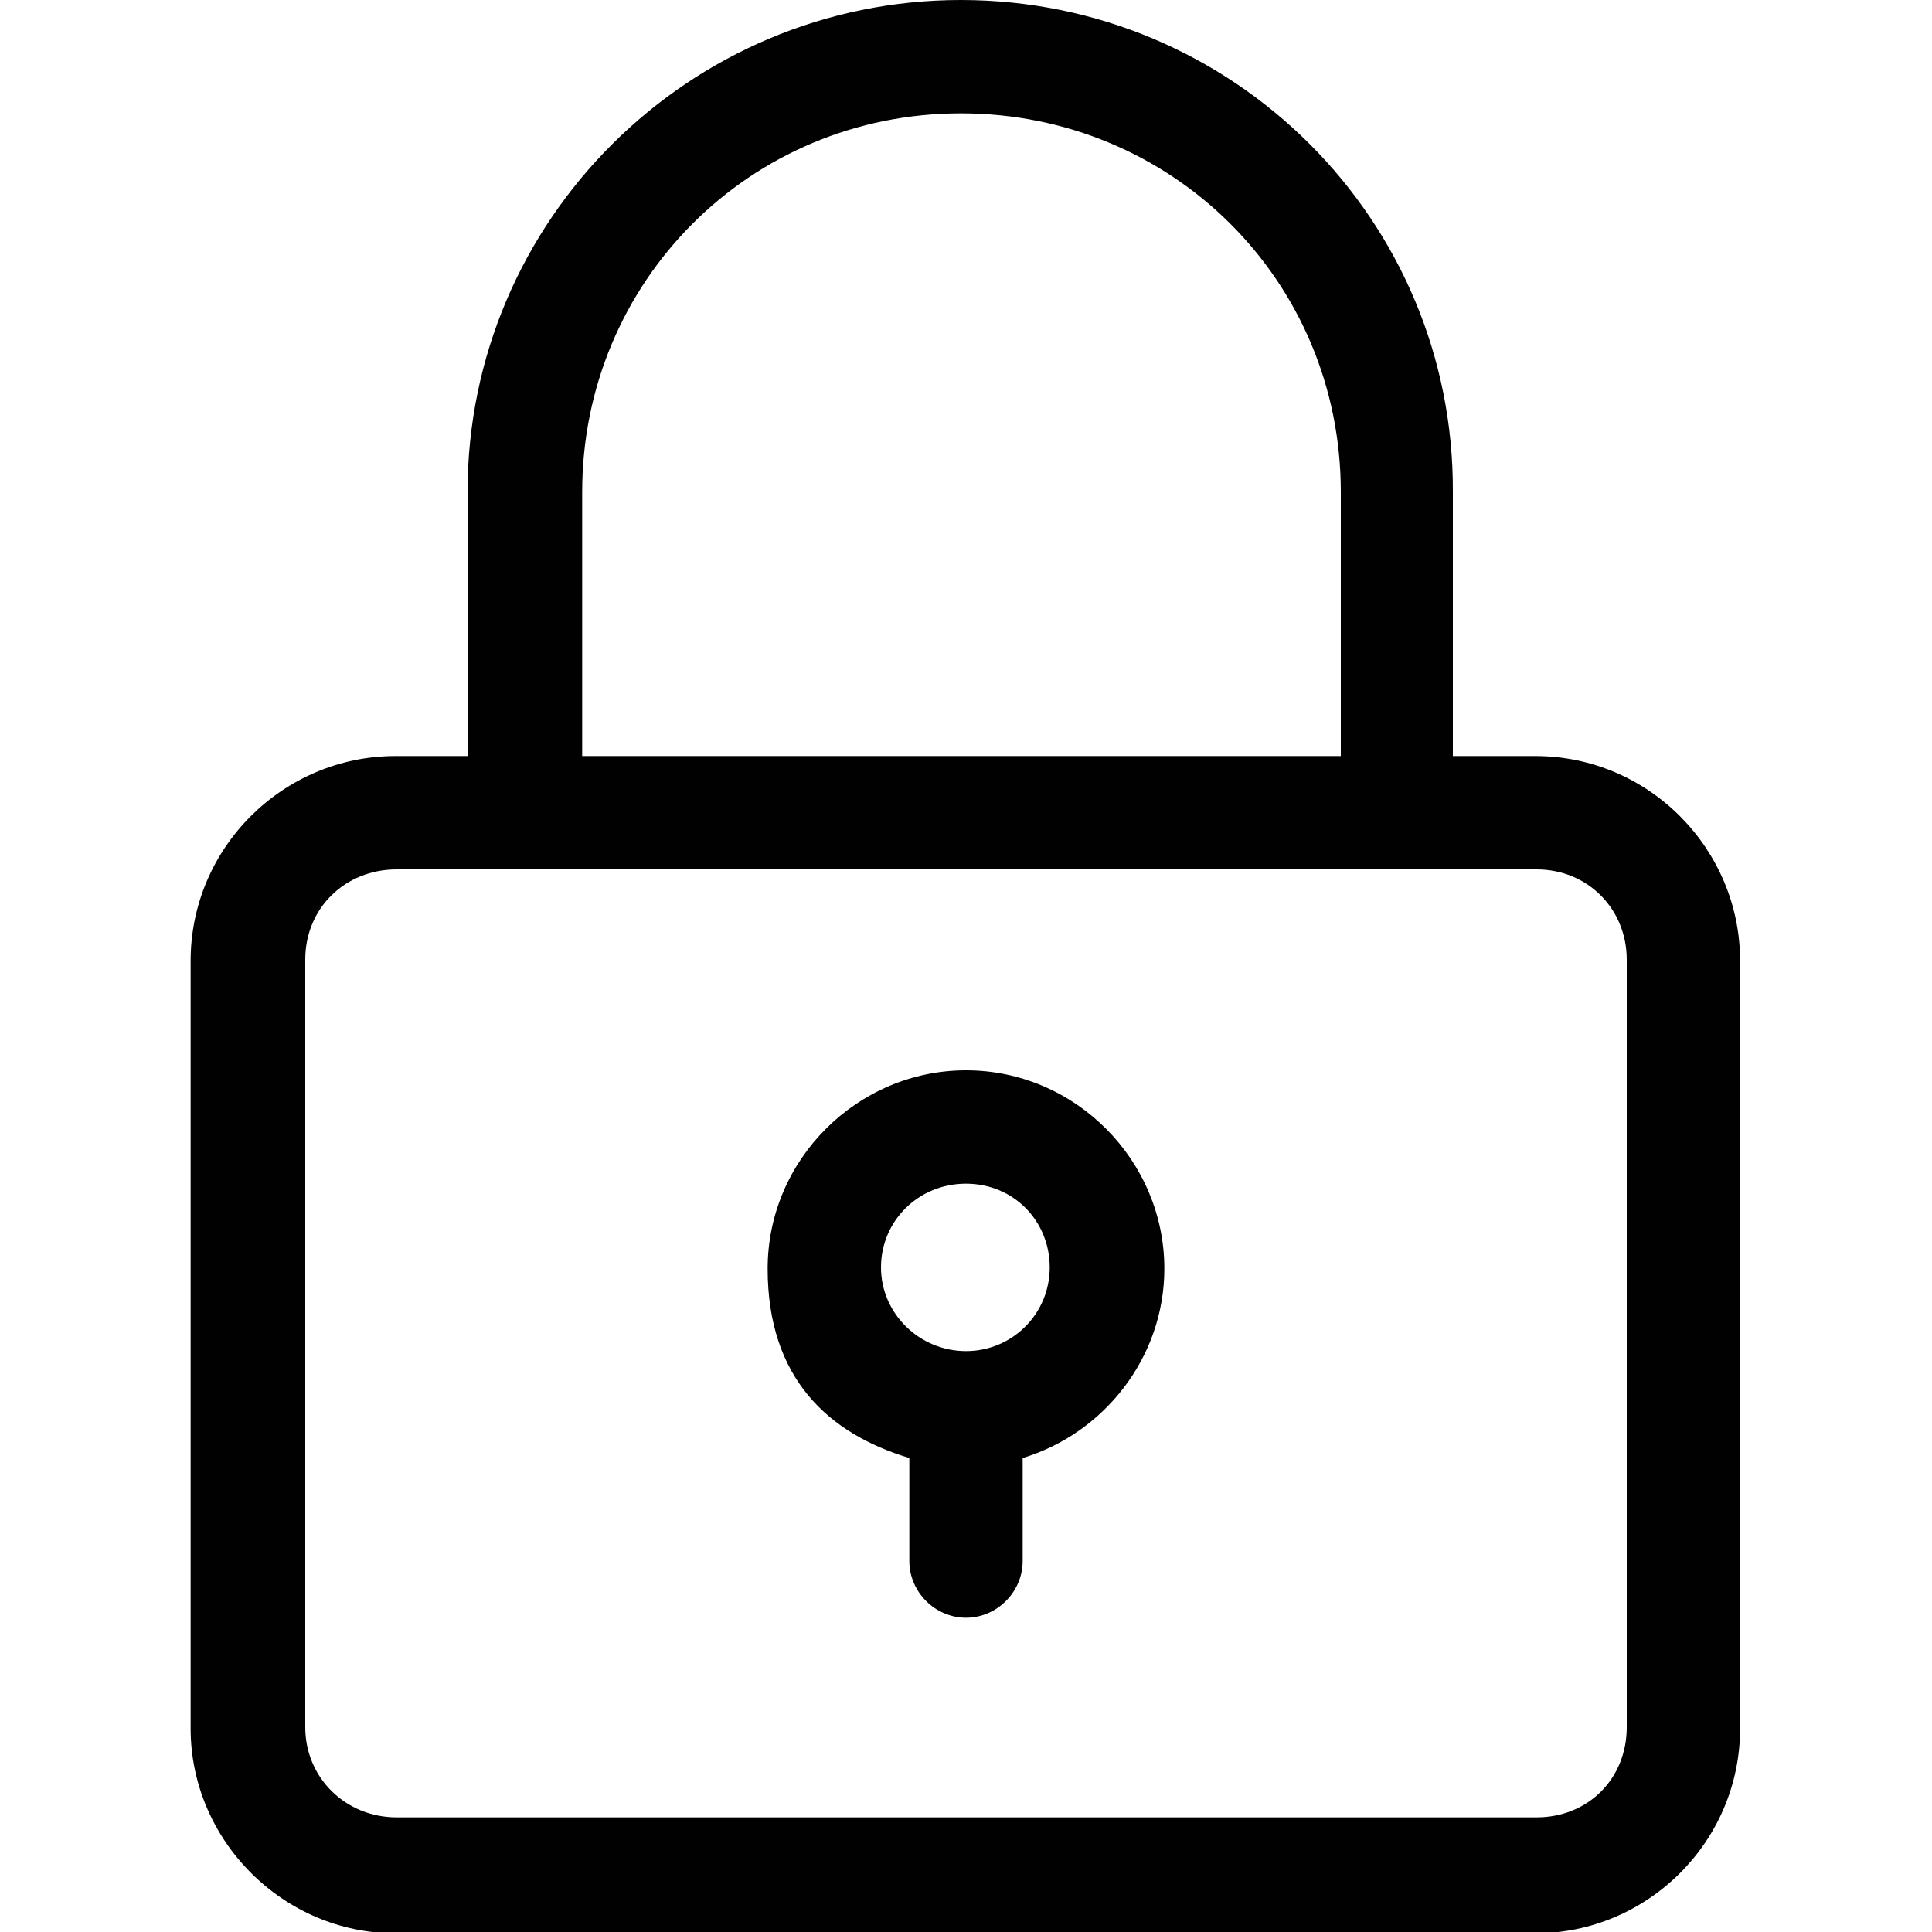
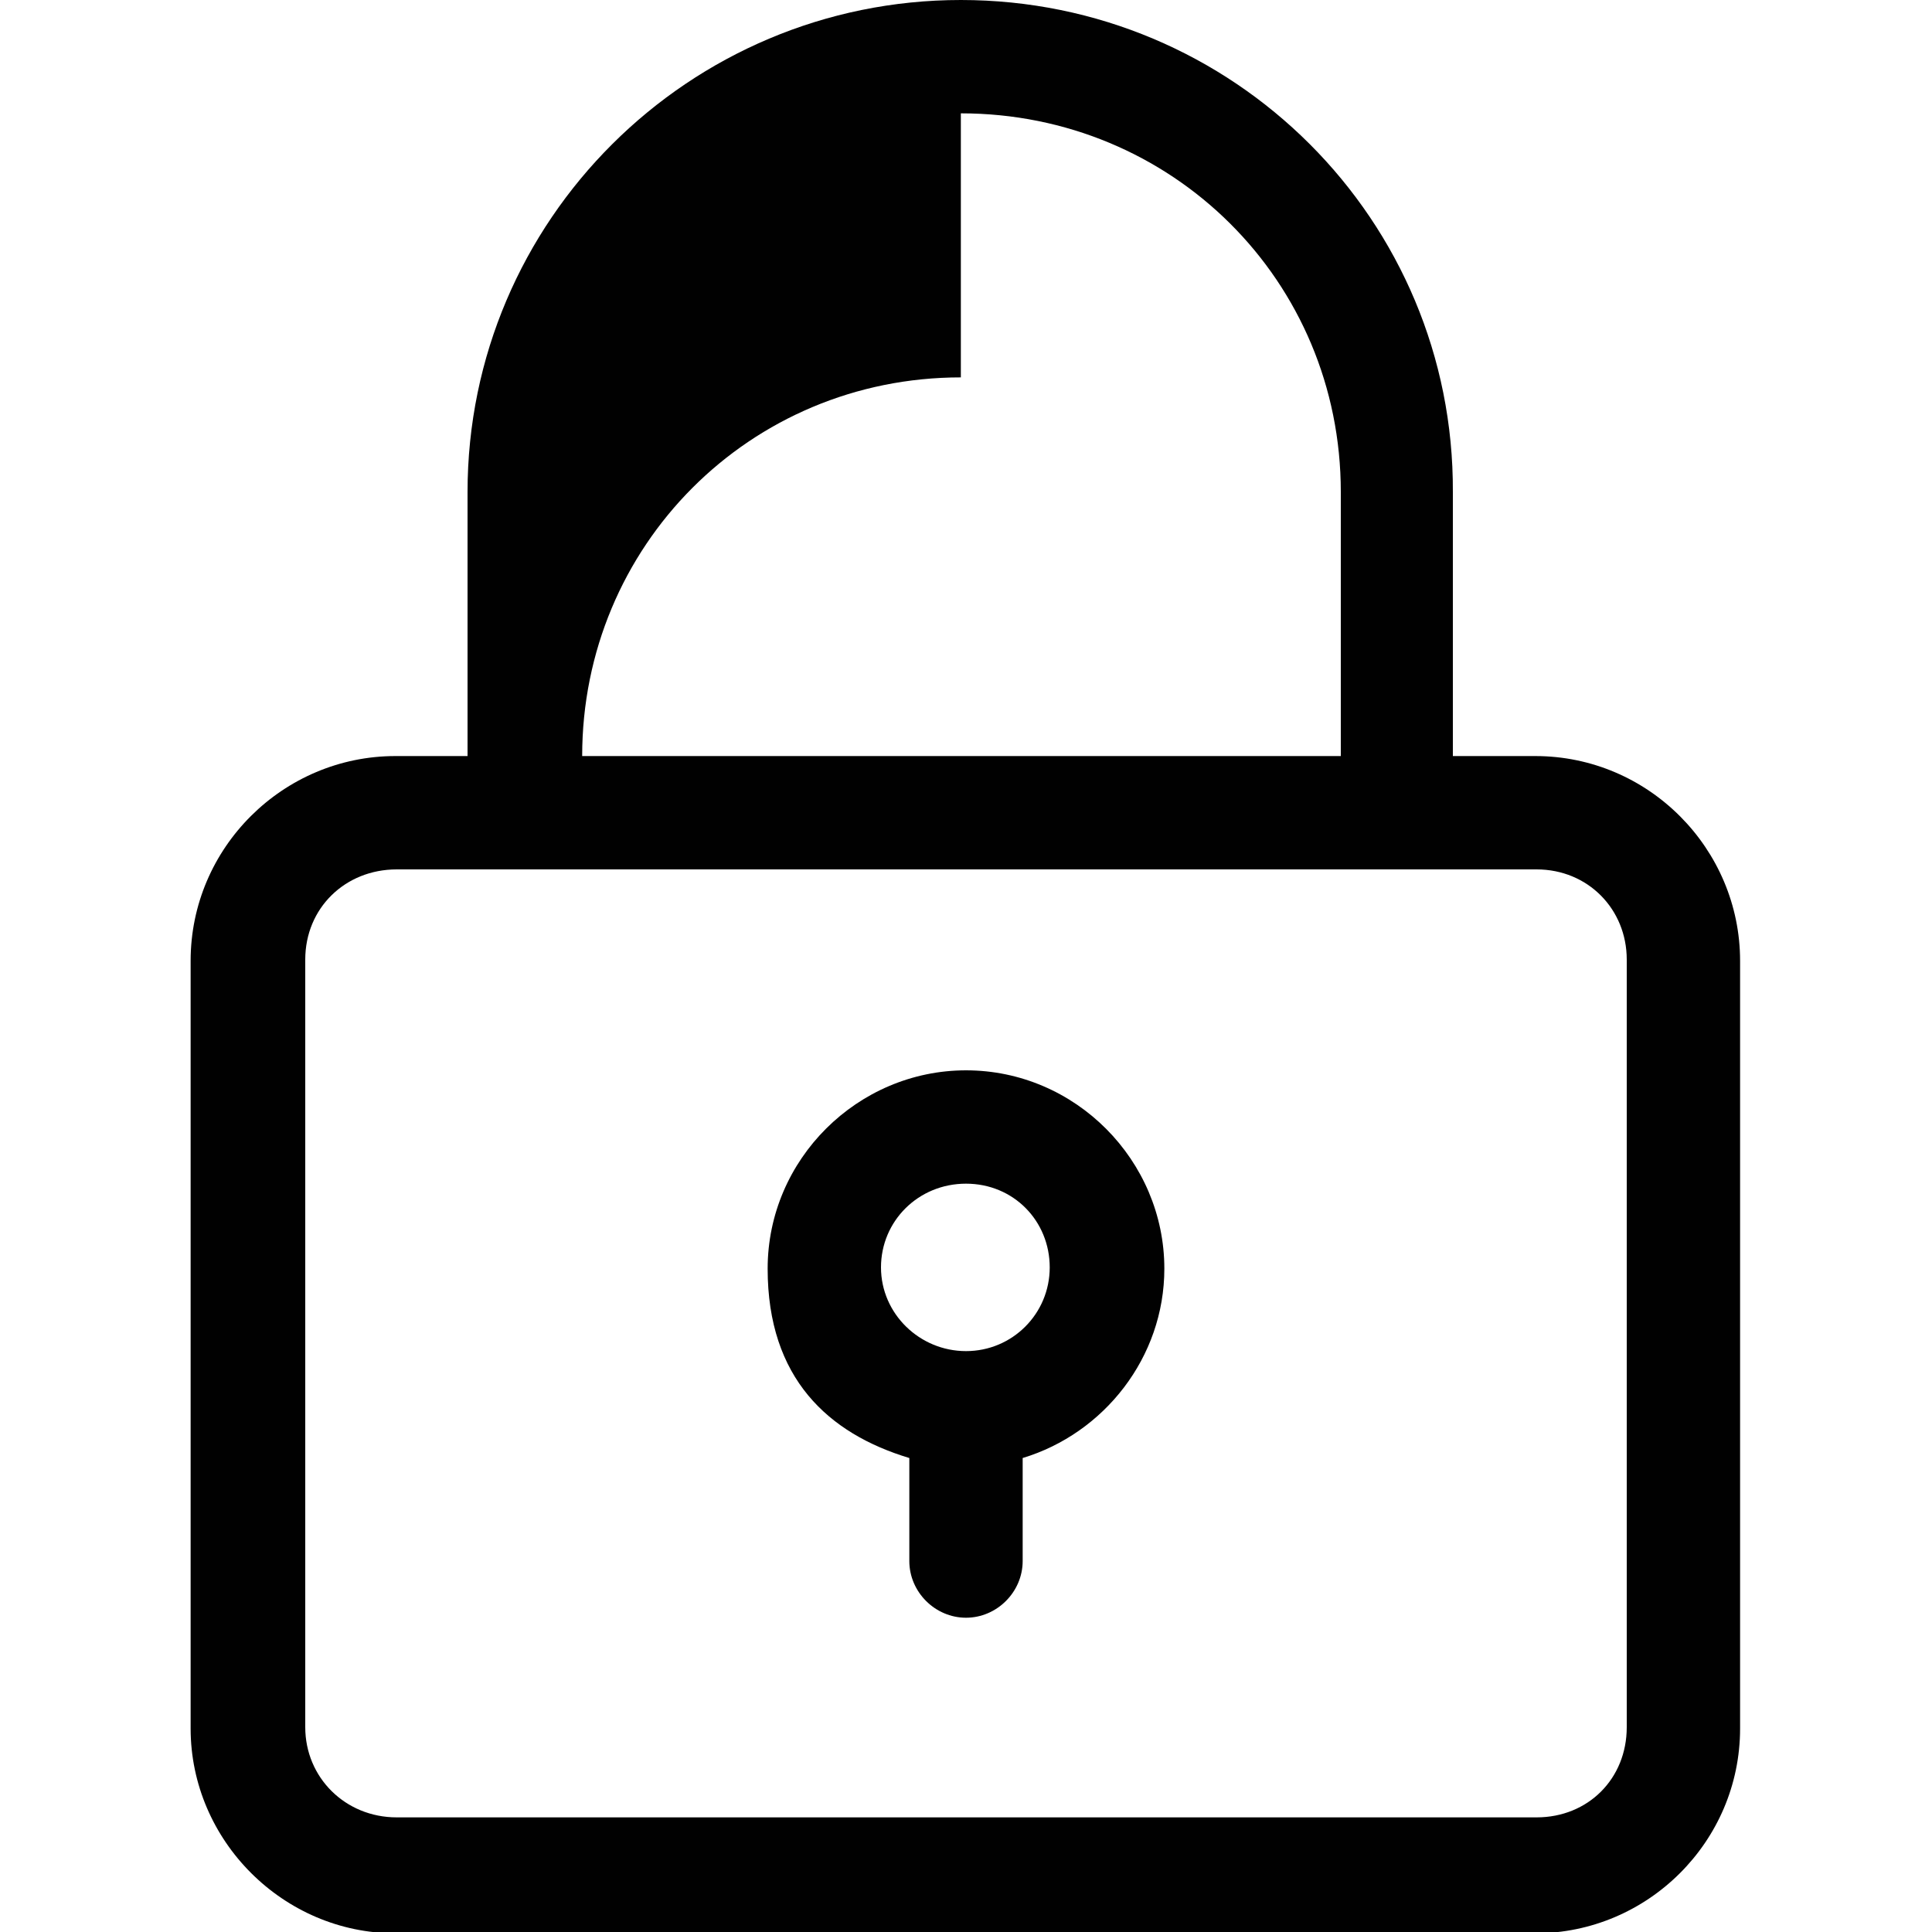
<svg xmlns="http://www.w3.org/2000/svg" id="Layer_1" version="1.1" viewBox="0 0 150 150">
  <defs>
    <style>
      .st0 {
        fill: #010101;
        fill-rule: evenodd;
      }
    </style>
  </defs>
-   <path class="st0" d="M74.6,0c-21.1,0-38.3,17.1-38.3,38.2v20.5h-5.6c-8.7,0-15.9,7.1-15.9,15.9v59.6c0,8.7,7.2,15.9,15.9,15.9h88.5c8.7,0,15.9-7.1,15.9-15.9v-59.6c0-8.7-7.1-15.9-15.9-15.9h-6.4v-20.5C112.9,17.1,95.8,0,74.6,0ZM74.6,8.8c16.4,0,29.5,13,29.5,29.4v20.5h-58.9v-20.5c0-16.3,13-29.4,29.4-29.4ZM30.8,67.5h88.5c4,0,7,3.1,7,7v59.6c0,4-3,7-7,7H30.8c-4,0-7.1-3.1-7.1-7v-59.6c0-4,3.1-7,7.1-7ZM75,83.1c-8.4,0-15.4,6.9-15.4,15.4s4.7,12.8,11,14.7v8c0,2.4,2,4.4,4.4,4.4h0c2.4,0,4.4-2,4.4-4.4v-8c6.3-1.9,11-7.8,11-14.7,0-8.4-6.9-15.4-15.4-15.4ZM75,91.9c3.7,0,6.5,2.9,6.5,6.5s-2.9,6.5-6.5,6.5-6.6-2.9-6.6-6.5,2.9-6.5,6.6-6.5Z" />
+   <path class="st0" d="M74.6,0c-21.1,0-38.3,17.1-38.3,38.2v20.5h-5.6c-8.7,0-15.9,7.1-15.9,15.9v59.6c0,8.7,7.2,15.9,15.9,15.9h88.5c8.7,0,15.9-7.1,15.9-15.9v-59.6c0-8.7-7.1-15.9-15.9-15.9h-6.4v-20.5C112.9,17.1,95.8,0,74.6,0ZM74.6,8.8c16.4,0,29.5,13,29.5,29.4v20.5h-58.9c0-16.3,13-29.4,29.4-29.4ZM30.8,67.5h88.5c4,0,7,3.1,7,7v59.6c0,4-3,7-7,7H30.8c-4,0-7.1-3.1-7.1-7v-59.6c0-4,3.1-7,7.1-7ZM75,83.1c-8.4,0-15.4,6.9-15.4,15.4s4.7,12.8,11,14.7v8c0,2.4,2,4.4,4.4,4.4h0c2.4,0,4.4-2,4.4-4.4v-8c6.3-1.9,11-7.8,11-14.7,0-8.4-6.9-15.4-15.4-15.4ZM75,91.9c3.7,0,6.5,2.9,6.5,6.5s-2.9,6.5-6.5,6.5-6.6-2.9-6.6-6.5,2.9-6.5,6.6-6.5Z" />
</svg>